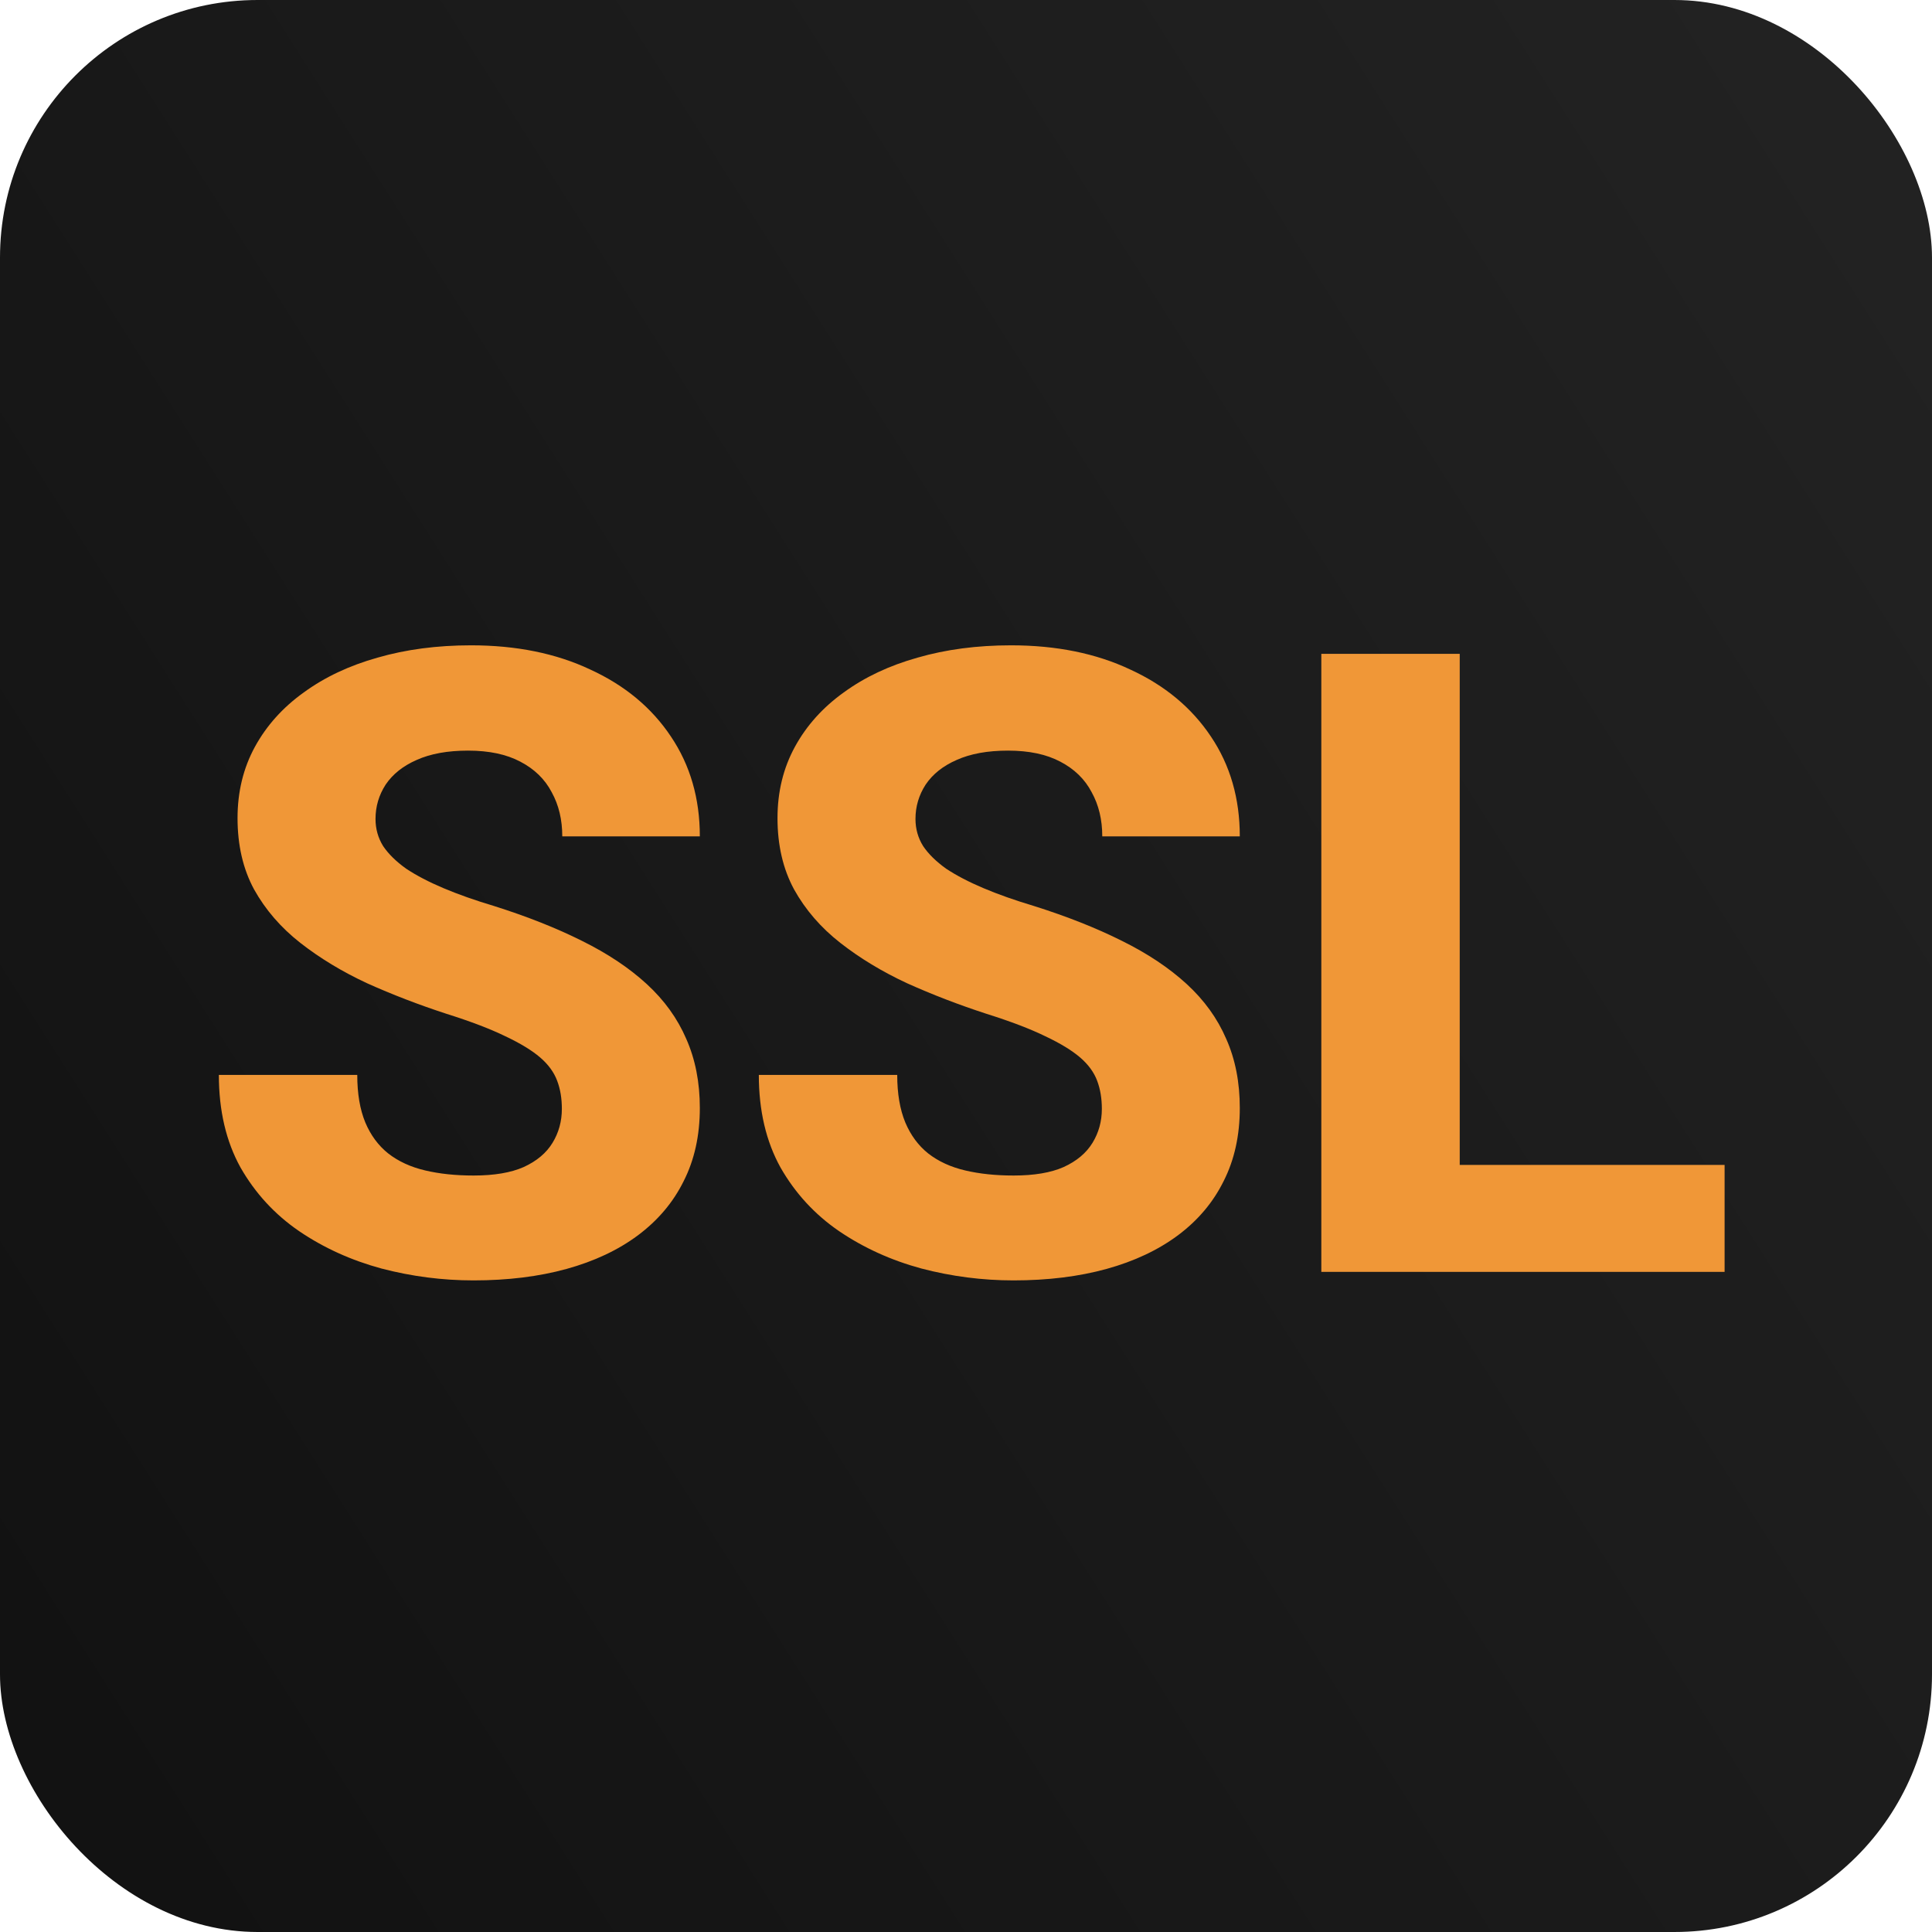
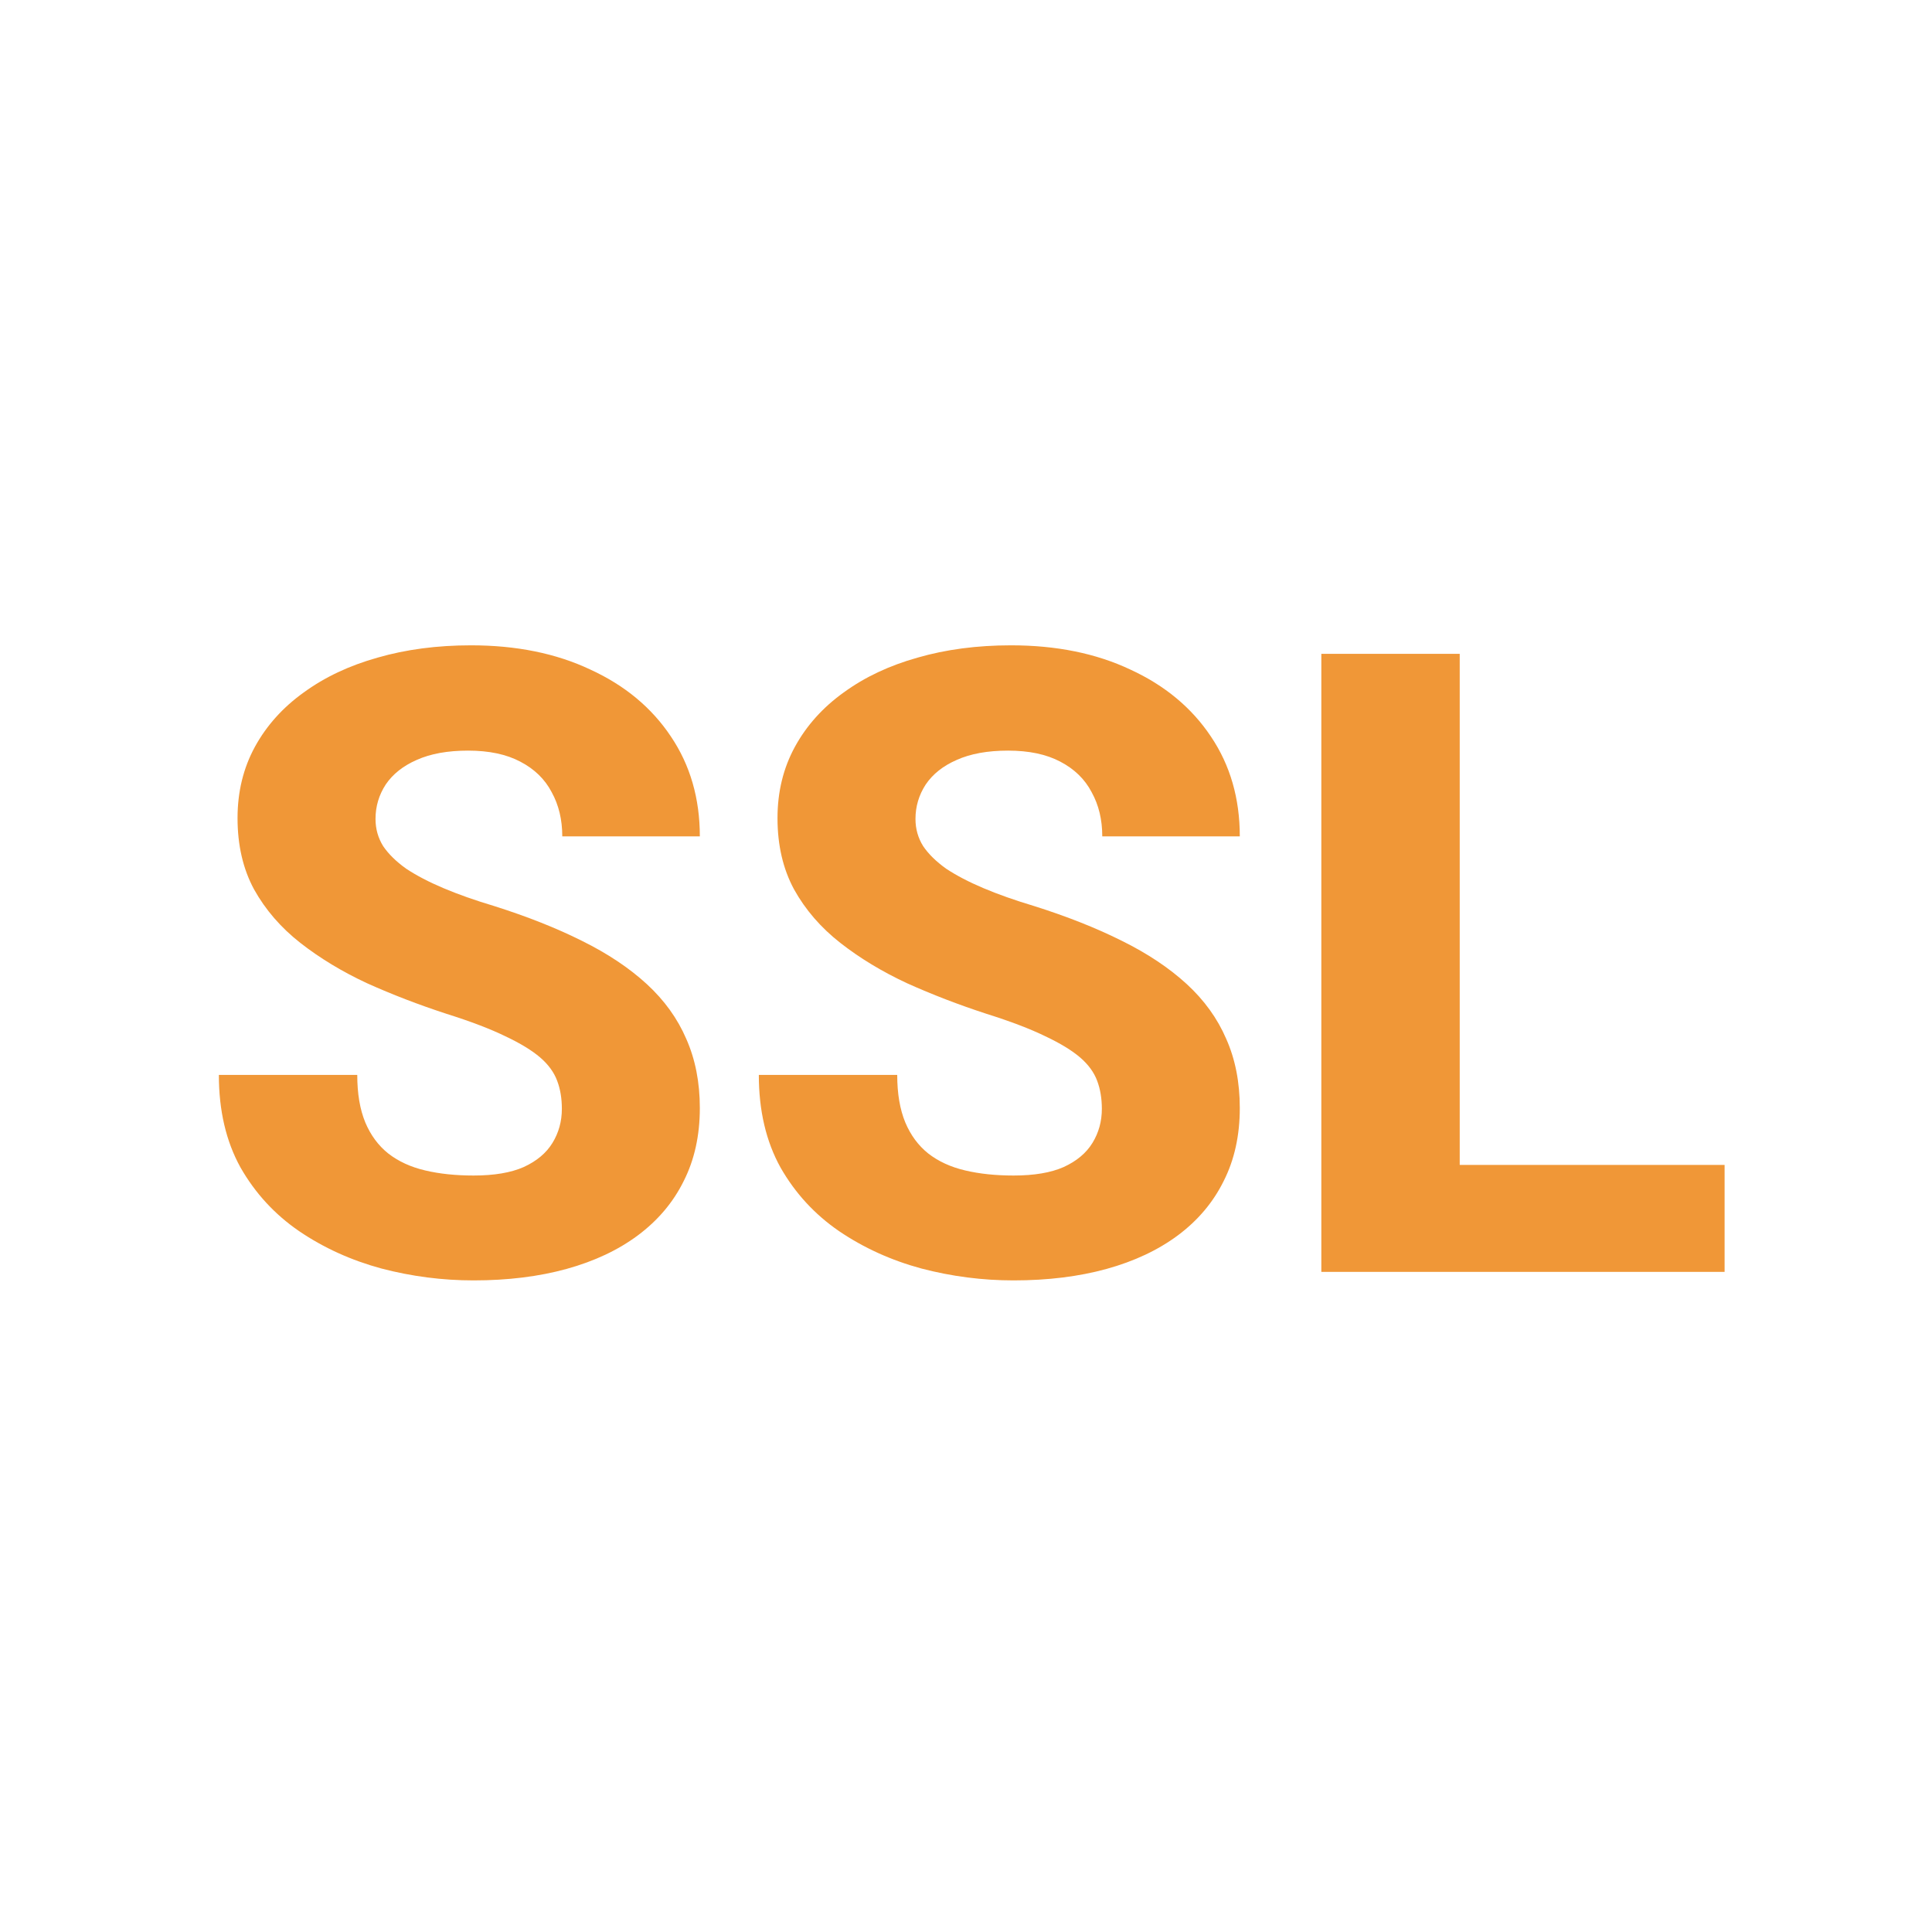
<svg xmlns="http://www.w3.org/2000/svg" width="60" height="60" viewBox="0 0 60 60" fill="none">
-   <rect width="60" height="60" rx="8" fill="url(#paint0_linear_626_820)" />
  <path d="M17.449 34.438C17.449 34.112 17.401 33.822 17.304 33.567C17.207 33.304 17.032 33.062 16.777 32.842C16.522 32.623 16.162 32.403 15.696 32.183C15.23 31.955 14.619 31.722 13.863 31.484C13.002 31.203 12.18 30.887 11.398 30.535C10.624 30.175 9.935 29.757 9.328 29.283C8.722 28.808 8.243 28.254 7.891 27.622C7.548 26.989 7.377 26.25 7.377 25.407C7.377 24.589 7.557 23.851 7.917 23.192C8.278 22.533 8.783 21.97 9.434 21.504C10.084 21.03 10.849 20.669 11.727 20.423C12.606 20.169 13.573 20.041 14.628 20.041C16.034 20.041 17.269 20.291 18.332 20.793C19.405 21.285 20.24 21.979 20.837 22.875C21.435 23.763 21.734 24.796 21.734 25.974H17.462C17.462 25.455 17.352 24.998 17.133 24.602C16.922 24.198 16.597 23.882 16.157 23.653C15.727 23.425 15.186 23.311 14.536 23.311C13.903 23.311 13.371 23.407 12.94 23.601C12.519 23.785 12.198 24.04 11.978 24.365C11.767 24.69 11.662 25.046 11.662 25.433C11.662 25.741 11.741 26.022 11.899 26.277C12.066 26.523 12.303 26.756 12.611 26.976C12.927 27.186 13.314 27.389 13.771 27.582C14.228 27.775 14.751 27.96 15.34 28.136C16.368 28.461 17.278 28.821 18.069 29.217C18.869 29.612 19.541 30.061 20.086 30.561C20.631 31.062 21.04 31.629 21.312 32.262C21.593 32.895 21.734 33.611 21.734 34.411C21.734 35.264 21.567 36.02 21.233 36.679C20.908 37.338 20.433 37.9 19.809 38.366C19.194 38.823 18.456 39.17 17.594 39.408C16.733 39.645 15.771 39.764 14.707 39.764C13.74 39.764 12.787 39.641 11.846 39.395C10.906 39.14 10.053 38.753 9.289 38.234C8.533 37.716 7.926 37.057 7.469 36.257C7.021 35.448 6.797 34.49 6.797 33.383H11.095C11.095 33.963 11.178 34.455 11.345 34.859C11.512 35.255 11.749 35.576 12.057 35.822C12.373 36.068 12.756 36.244 13.204 36.349C13.652 36.455 14.153 36.507 14.707 36.507C15.349 36.507 15.867 36.419 16.263 36.244C16.667 36.059 16.966 35.809 17.159 35.492C17.352 35.176 17.449 34.824 17.449 34.438ZM34.219 34.438C34.219 34.112 34.17 33.822 34.074 33.567C33.977 33.304 33.801 33.062 33.546 32.842C33.291 32.623 32.931 32.403 32.465 32.183C32 31.955 31.389 31.722 30.633 31.484C29.771 31.203 28.95 30.887 28.168 30.535C27.394 30.175 26.704 29.757 26.098 29.283C25.491 28.808 25.012 28.254 24.661 27.622C24.318 26.989 24.146 26.25 24.146 25.407C24.146 24.589 24.327 23.851 24.687 23.192C25.047 22.533 25.553 21.97 26.203 21.504C26.854 21.03 27.618 20.669 28.497 20.423C29.376 20.169 30.343 20.041 31.398 20.041C32.804 20.041 34.039 20.291 35.102 20.793C36.174 21.285 37.009 21.979 37.607 22.875C38.205 23.763 38.503 24.796 38.503 25.974H34.232C34.232 25.455 34.122 24.998 33.902 24.602C33.691 24.198 33.366 23.882 32.927 23.653C32.496 23.425 31.956 23.311 31.305 23.311C30.672 23.311 30.141 23.407 29.71 23.601C29.288 23.785 28.967 24.04 28.748 24.365C28.537 24.69 28.431 25.046 28.431 25.433C28.431 25.741 28.51 26.022 28.669 26.277C28.835 26.523 29.073 26.756 29.38 26.976C29.697 27.186 30.084 27.389 30.541 27.582C30.998 27.775 31.52 27.96 32.109 28.136C33.138 28.461 34.047 28.821 34.838 29.217C35.638 29.612 36.31 30.061 36.855 30.561C37.4 31.062 37.809 31.629 38.081 32.262C38.363 32.895 38.503 33.611 38.503 34.411C38.503 35.264 38.336 36.02 38.002 36.679C37.677 37.338 37.203 37.9 36.579 38.366C35.963 38.823 35.225 39.17 34.364 39.408C33.502 39.645 32.54 39.764 31.477 39.764C30.51 39.764 29.556 39.641 28.616 39.395C27.675 39.14 26.823 38.753 26.058 38.234C25.302 37.716 24.696 37.057 24.239 36.257C23.791 35.448 23.566 34.49 23.566 33.383H27.864C27.864 33.963 27.948 34.455 28.115 34.859C28.282 35.255 28.519 35.576 28.827 35.822C29.143 36.068 29.525 36.244 29.974 36.349C30.422 36.455 30.923 36.507 31.477 36.507C32.118 36.507 32.637 36.419 33.032 36.244C33.437 36.059 33.735 35.809 33.929 35.492C34.122 35.176 34.219 34.824 34.219 34.438ZM53.559 36.178V39.5H43.869V36.178H53.559ZM45.333 20.305V39.5H41.035V20.305H45.333Z" fill="#F09737" />
  <defs>
    <linearGradient id="paint0_linear_626_820" x1="60" y1="2.81682e-06" x2="-9.914" y2="44.382" gradientUnits="userSpaceOnUse">
      <stop stop-color="#232323" />
      <stop offset="1" stop-color="#111111" />
      <stop offset="1" stop-color="#737373" />
    </linearGradient>
  </defs>
</svg>